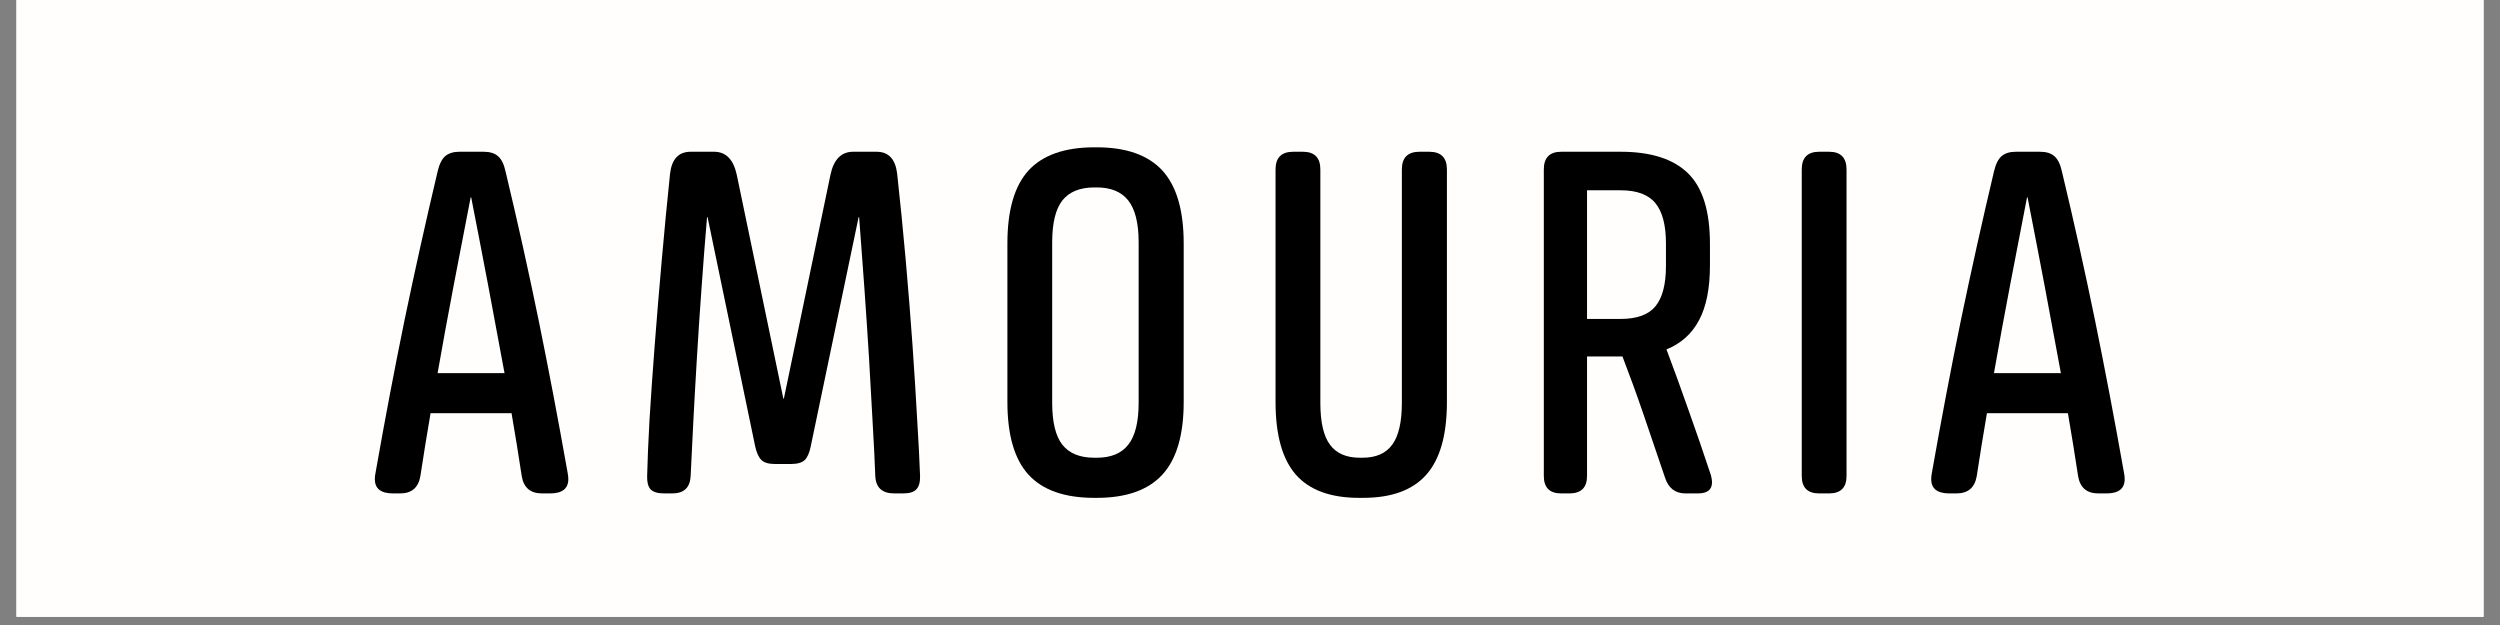
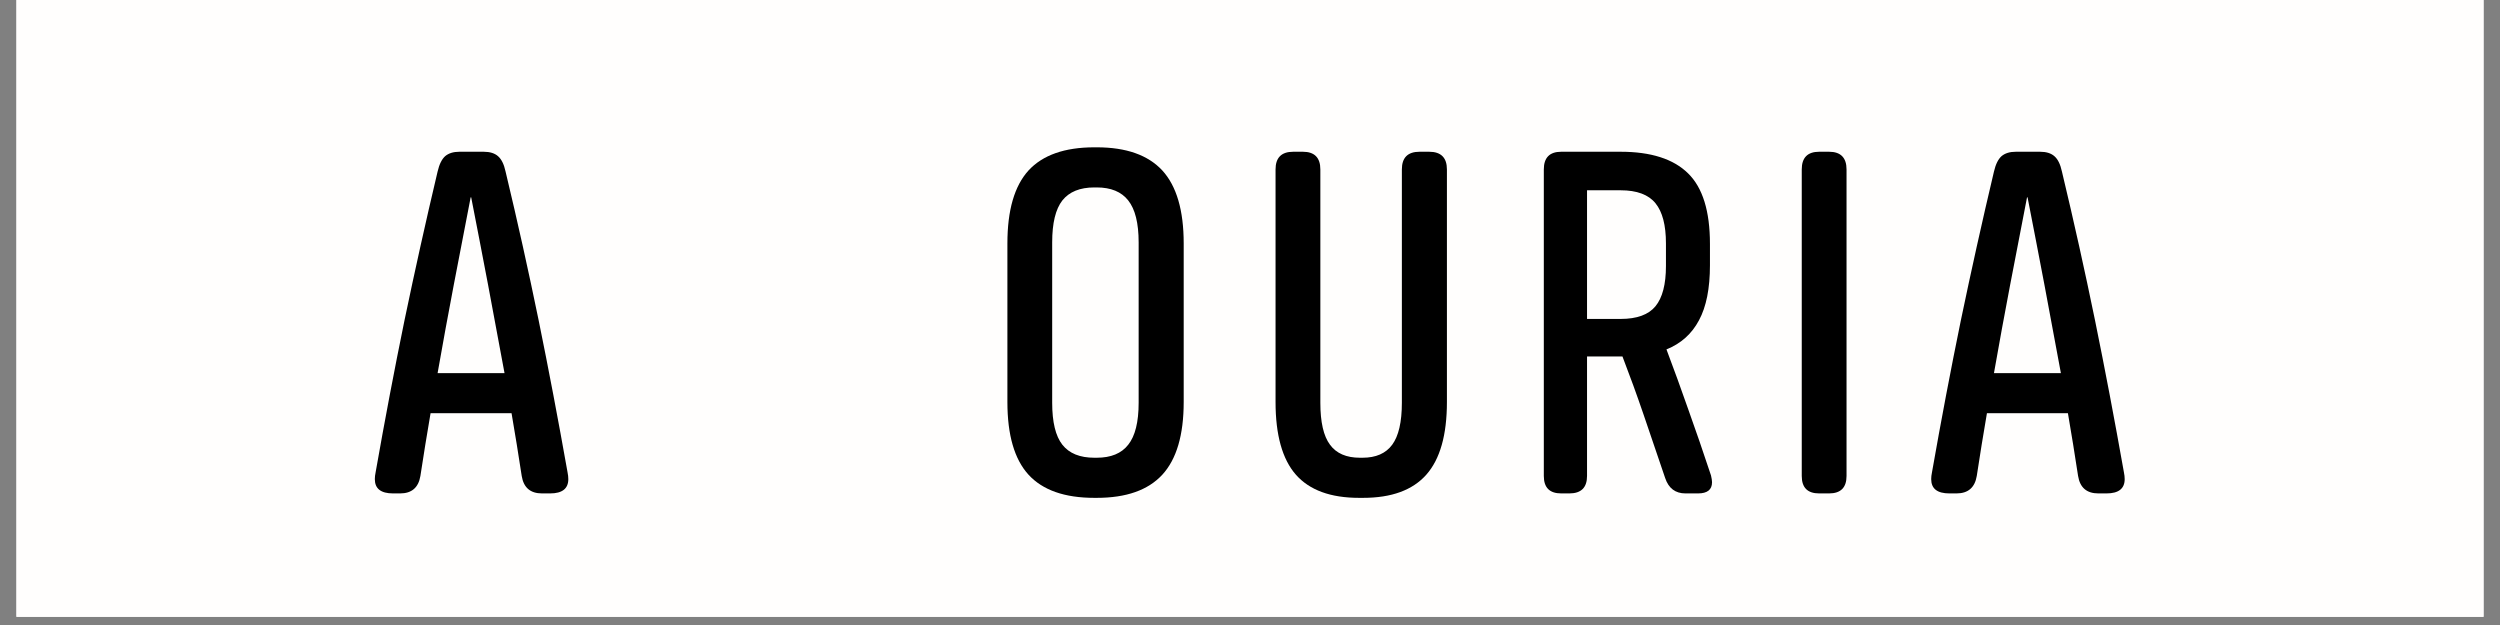
<svg xmlns="http://www.w3.org/2000/svg" version="1.0" preserveAspectRatio="xMidYMid meet" height="50" viewBox="0 0 150 37.5" zoomAndPan="magnify" width="200">
  <rect x="0" y="0" width="150" height="37.5" fill="#808080" stroke="none" />
  <defs>
    <g />
    <clipPath id="c75b35be27">
      <path clip-rule="nonzero" d="M 0.988 0 L 149.012 0 L 149.012 37.008 L 0.988 37.008 Z M 0.988 0" />
    </clipPath>
  </defs>
  <g clip-path="url(#c75b35be27)">
    <path fill-rule="nonzero" fill-opacity="1" d="M 0.988 0 L 149.012 0 L 149.012 37.008 L 0.988 37.008 Z M 0.988 0" fill="#ffffff" />
    <path fill-rule="nonzero" fill-opacity="1" d="M 0.988 0 L 149.012 0 L 149.012 37.008 L 0.988 37.008 Z M 0.988 0" fill="#fffefd" />
  </g>
  <g fill-opacity="1" fill="#000000">
    <g transform="translate(21.615, 29.605)">
      <g>
        <path d="M 11.391 0 L 10.906 0 C 10.207 0 9.801 -0.348 9.688 -1.047 C 9.594 -1.68 9.492 -2.312 9.391 -2.938 C 9.285 -3.562 9.18 -4.188 9.078 -4.812 L 4.219 -4.812 C 4 -3.539 3.797 -2.285 3.609 -1.047 C 3.492 -0.348 3.086 0 2.391 0 L 1.969 0 C 1.238 0 0.875 -0.285 0.875 -0.859 C 0.875 -0.984 0.891 -1.117 0.922 -1.266 C 1.473 -4.398 2.051 -7.441 2.656 -10.391 C 3.27 -13.336 3.93 -16.312 4.641 -19.312 C 4.742 -19.75 4.895 -20.055 5.094 -20.234 C 5.301 -20.41 5.586 -20.5 5.953 -20.5 L 7.406 -20.5 C 7.781 -20.5 8.066 -20.41 8.266 -20.234 C 8.473 -20.055 8.625 -19.75 8.719 -19.312 C 9.438 -16.312 10.098 -13.336 10.703 -10.391 C 11.305 -7.441 11.883 -4.398 12.438 -1.266 C 12.469 -1.117 12.484 -0.984 12.484 -0.859 C 12.484 -0.285 12.117 0 11.391 0 Z M 6.625 -17.766 C 6.289 -16.016 5.953 -14.258 5.609 -12.5 C 5.273 -10.75 4.953 -8.988 4.641 -7.219 L 8.656 -7.219 C 8.332 -8.988 8.004 -10.75 7.672 -12.5 C 7.336 -14.258 7 -16.016 6.656 -17.766 Z M 6.625 -17.766" />
      </g>
    </g>
  </g>
  <g fill-opacity="1" fill="#000000">
    <g transform="translate(37.501, 29.605)">
      <g>
-         <path d="M 16.688 0 L 16.156 0 C 15.426 0 15.047 -0.348 15.016 -1.047 C 14.984 -1.953 14.93 -3.008 14.859 -4.219 C 14.797 -5.426 14.723 -6.723 14.641 -8.109 C 14.555 -9.504 14.461 -10.922 14.359 -12.359 C 14.254 -13.805 14.148 -15.211 14.047 -16.578 L 14.016 -16.578 L 11.141 -2.812 C 11.066 -2.438 10.945 -2.164 10.781 -2 C 10.613 -1.844 10.344 -1.766 9.969 -1.766 L 8.984 -1.766 C 8.617 -1.766 8.352 -1.844 8.188 -2 C 8.02 -2.164 7.895 -2.438 7.812 -2.812 L 4.953 -16.578 L 4.922 -16.578 C 4.805 -15.211 4.695 -13.805 4.594 -12.359 C 4.488 -10.922 4.395 -9.504 4.312 -8.109 C 4.227 -6.723 4.156 -5.426 4.094 -4.219 C 4.031 -3.008 3.977 -1.953 3.938 -1.047 C 3.906 -0.348 3.535 0 2.828 0 L 2.344 0 C 1.957 0 1.688 -0.082 1.531 -0.25 C 1.383 -0.414 1.316 -0.68 1.328 -1.047 C 1.348 -1.941 1.395 -3.062 1.469 -4.406 C 1.551 -5.758 1.656 -7.254 1.781 -8.891 C 1.906 -10.523 2.047 -12.223 2.203 -13.984 C 2.359 -15.742 2.523 -17.477 2.703 -19.188 C 2.805 -20.062 3.219 -20.5 3.938 -20.5 L 5.344 -20.5 C 6.051 -20.5 6.504 -20.039 6.703 -19.125 L 9.5 -5.688 L 9.531 -5.688 L 12.328 -19.125 C 12.523 -20.039 12.977 -20.5 13.688 -20.5 L 15.094 -20.5 C 15.812 -20.5 16.223 -20.062 16.328 -19.188 C 16.516 -17.477 16.688 -15.742 16.844 -13.984 C 17 -12.223 17.133 -10.523 17.25 -8.891 C 17.363 -7.254 17.457 -5.758 17.531 -4.406 C 17.613 -3.062 17.672 -1.941 17.703 -1.047 C 17.711 -0.68 17.641 -0.414 17.484 -0.25 C 17.336 -0.082 17.07 0 16.688 0 Z M 16.688 0" />
-       </g>
+         </g>
    </g>
  </g>
  <g fill-opacity="1" fill="#000000">
    <g transform="translate(59.053, 29.605)">
      <g>
        <path d="M 6.75 0.266 L 6.609 0.266 C 4.828 0.266 3.508 -0.195 2.656 -1.125 C 1.812 -2.051 1.391 -3.504 1.391 -5.484 L 1.391 -15 C 1.391 -16.988 1.812 -18.445 2.656 -19.375 C 3.508 -20.301 4.828 -20.766 6.609 -20.766 L 6.75 -20.766 C 8.52 -20.766 9.832 -20.301 10.688 -19.375 C 11.539 -18.445 11.969 -16.988 11.969 -15 L 11.969 -5.484 C 11.969 -3.504 11.539 -2.051 10.688 -1.125 C 9.832 -0.195 8.52 0.266 6.75 0.266 Z M 6.609 -2.141 L 6.75 -2.141 C 7.602 -2.141 8.234 -2.398 8.641 -2.922 C 9.055 -3.441 9.266 -4.281 9.266 -5.438 L 9.266 -15.062 C 9.266 -16.219 9.055 -17.055 8.641 -17.578 C 8.234 -18.098 7.602 -18.359 6.75 -18.359 L 6.609 -18.359 C 5.742 -18.359 5.102 -18.098 4.688 -17.578 C 4.281 -17.055 4.078 -16.219 4.078 -15.062 L 4.078 -5.438 C 4.078 -4.281 4.281 -3.441 4.688 -2.922 C 5.102 -2.398 5.742 -2.141 6.609 -2.141 Z M 6.609 -2.141" />
      </g>
    </g>
  </g>
  <g fill-opacity="1" fill="#000000">
    <g transform="translate(74.924, 29.605)">
      <g>
        <path d="M 6.859 0.266 L 6.625 0.266 C 4.914 0.266 3.648 -0.195 2.828 -1.125 C 2.016 -2.051 1.609 -3.504 1.609 -5.484 L 1.609 -19.438 C 1.609 -20.145 1.961 -20.5 2.672 -20.5 L 3.25 -20.5 C 3.945 -20.5 4.297 -20.145 4.297 -19.438 L 4.297 -5.438 C 4.297 -4.281 4.488 -3.441 4.875 -2.922 C 5.258 -2.398 5.859 -2.141 6.672 -2.141 L 6.828 -2.141 C 7.629 -2.141 8.223 -2.398 8.609 -2.922 C 8.992 -3.441 9.188 -4.281 9.188 -5.438 L 9.188 -19.438 C 9.188 -20.145 9.539 -20.5 10.25 -20.5 L 10.828 -20.5 C 11.535 -20.5 11.891 -20.145 11.891 -19.438 L 11.891 -5.484 C 11.891 -3.504 11.477 -2.051 10.656 -1.125 C 9.832 -0.195 8.566 0.266 6.859 0.266 Z M 6.859 0.266" />
      </g>
    </g>
  </g>
  <g fill-opacity="1" fill="#000000">
    <g transform="translate(90.941, 29.605)">
      <g>
        <path d="M 3.219 0 L 2.734 0 C 2.035 0 1.688 -0.348 1.688 -1.047 L 1.688 -19.438 C 1.688 -20.145 2.035 -20.5 2.734 -20.5 L 6.297 -20.5 C 8.117 -20.5 9.469 -20.066 10.344 -19.203 C 11.219 -18.348 11.656 -16.938 11.656 -14.969 L 11.656 -13.688 C 11.656 -12.301 11.438 -11.203 11 -10.391 C 10.57 -9.578 9.922 -8.992 9.047 -8.641 C 9.492 -7.461 9.93 -6.258 10.359 -5.031 C 10.797 -3.812 11.25 -2.492 11.719 -1.078 C 11.758 -0.91 11.781 -0.773 11.781 -0.672 C 11.781 -0.223 11.5 0 10.938 0 L 10.188 0 C 9.582 0 9.176 -0.305 8.969 -0.922 C 8.508 -2.285 8.078 -3.555 7.672 -4.734 C 7.266 -5.922 6.844 -7.082 6.406 -8.219 C 6.375 -8.219 6.336 -8.219 6.297 -8.219 L 4.281 -8.219 L 4.281 -1.047 C 4.281 -0.348 3.926 0 3.219 0 Z M 4.281 -18.188 L 4.281 -10.469 L 6.297 -10.469 C 7.273 -10.469 7.973 -10.723 8.391 -11.234 C 8.805 -11.742 9.016 -12.547 9.016 -13.641 L 9.016 -15 C 9.016 -16.094 8.805 -16.895 8.391 -17.406 C 7.973 -17.926 7.273 -18.188 6.297 -18.188 Z M 4.281 -18.188" />
      </g>
    </g>
  </g>
  <g fill-opacity="1" fill="#000000">
    <g transform="translate(106.417, 29.605)">
      <g>
        <path d="M 3.328 0 L 2.734 0 C 2.035 0 1.688 -0.348 1.688 -1.047 L 1.688 -19.438 C 1.688 -20.145 2.035 -20.5 2.734 -20.5 L 3.328 -20.5 C 4.023 -20.5 4.375 -20.145 4.375 -19.438 L 4.375 -1.047 C 4.375 -0.348 4.023 0 3.328 0 Z M 3.328 0" />
      </g>
    </g>
  </g>
  <g fill-opacity="1" fill="#000000">
    <g transform="translate(114.997, 29.605)">
      <g>
        <path d="M 11.391 0 L 10.906 0 C 10.207 0 9.801 -0.348 9.688 -1.047 C 9.594 -1.68 9.492 -2.312 9.391 -2.938 C 9.285 -3.562 9.18 -4.188 9.078 -4.812 L 4.219 -4.812 C 4 -3.539 3.797 -2.285 3.609 -1.047 C 3.492 -0.348 3.086 0 2.391 0 L 1.969 0 C 1.238 0 0.875 -0.285 0.875 -0.859 C 0.875 -0.984 0.891 -1.117 0.922 -1.266 C 1.473 -4.398 2.051 -7.441 2.656 -10.391 C 3.27 -13.336 3.93 -16.312 4.641 -19.312 C 4.742 -19.75 4.895 -20.055 5.094 -20.234 C 5.301 -20.41 5.586 -20.5 5.953 -20.5 L 7.406 -20.5 C 7.781 -20.5 8.066 -20.41 8.266 -20.234 C 8.473 -20.055 8.625 -19.75 8.719 -19.312 C 9.438 -16.312 10.098 -13.336 10.703 -10.391 C 11.305 -7.441 11.883 -4.398 12.438 -1.266 C 12.469 -1.117 12.484 -0.984 12.484 -0.859 C 12.484 -0.285 12.117 0 11.391 0 Z M 6.625 -17.766 C 6.289 -16.016 5.953 -14.258 5.609 -12.5 C 5.273 -10.75 4.953 -8.988 4.641 -7.219 L 8.656 -7.219 C 8.332 -8.988 8.004 -10.75 7.672 -12.5 C 7.336 -14.258 7 -16.016 6.656 -17.766 Z M 6.625 -17.766" />
      </g>
    </g>
  </g>
</svg>